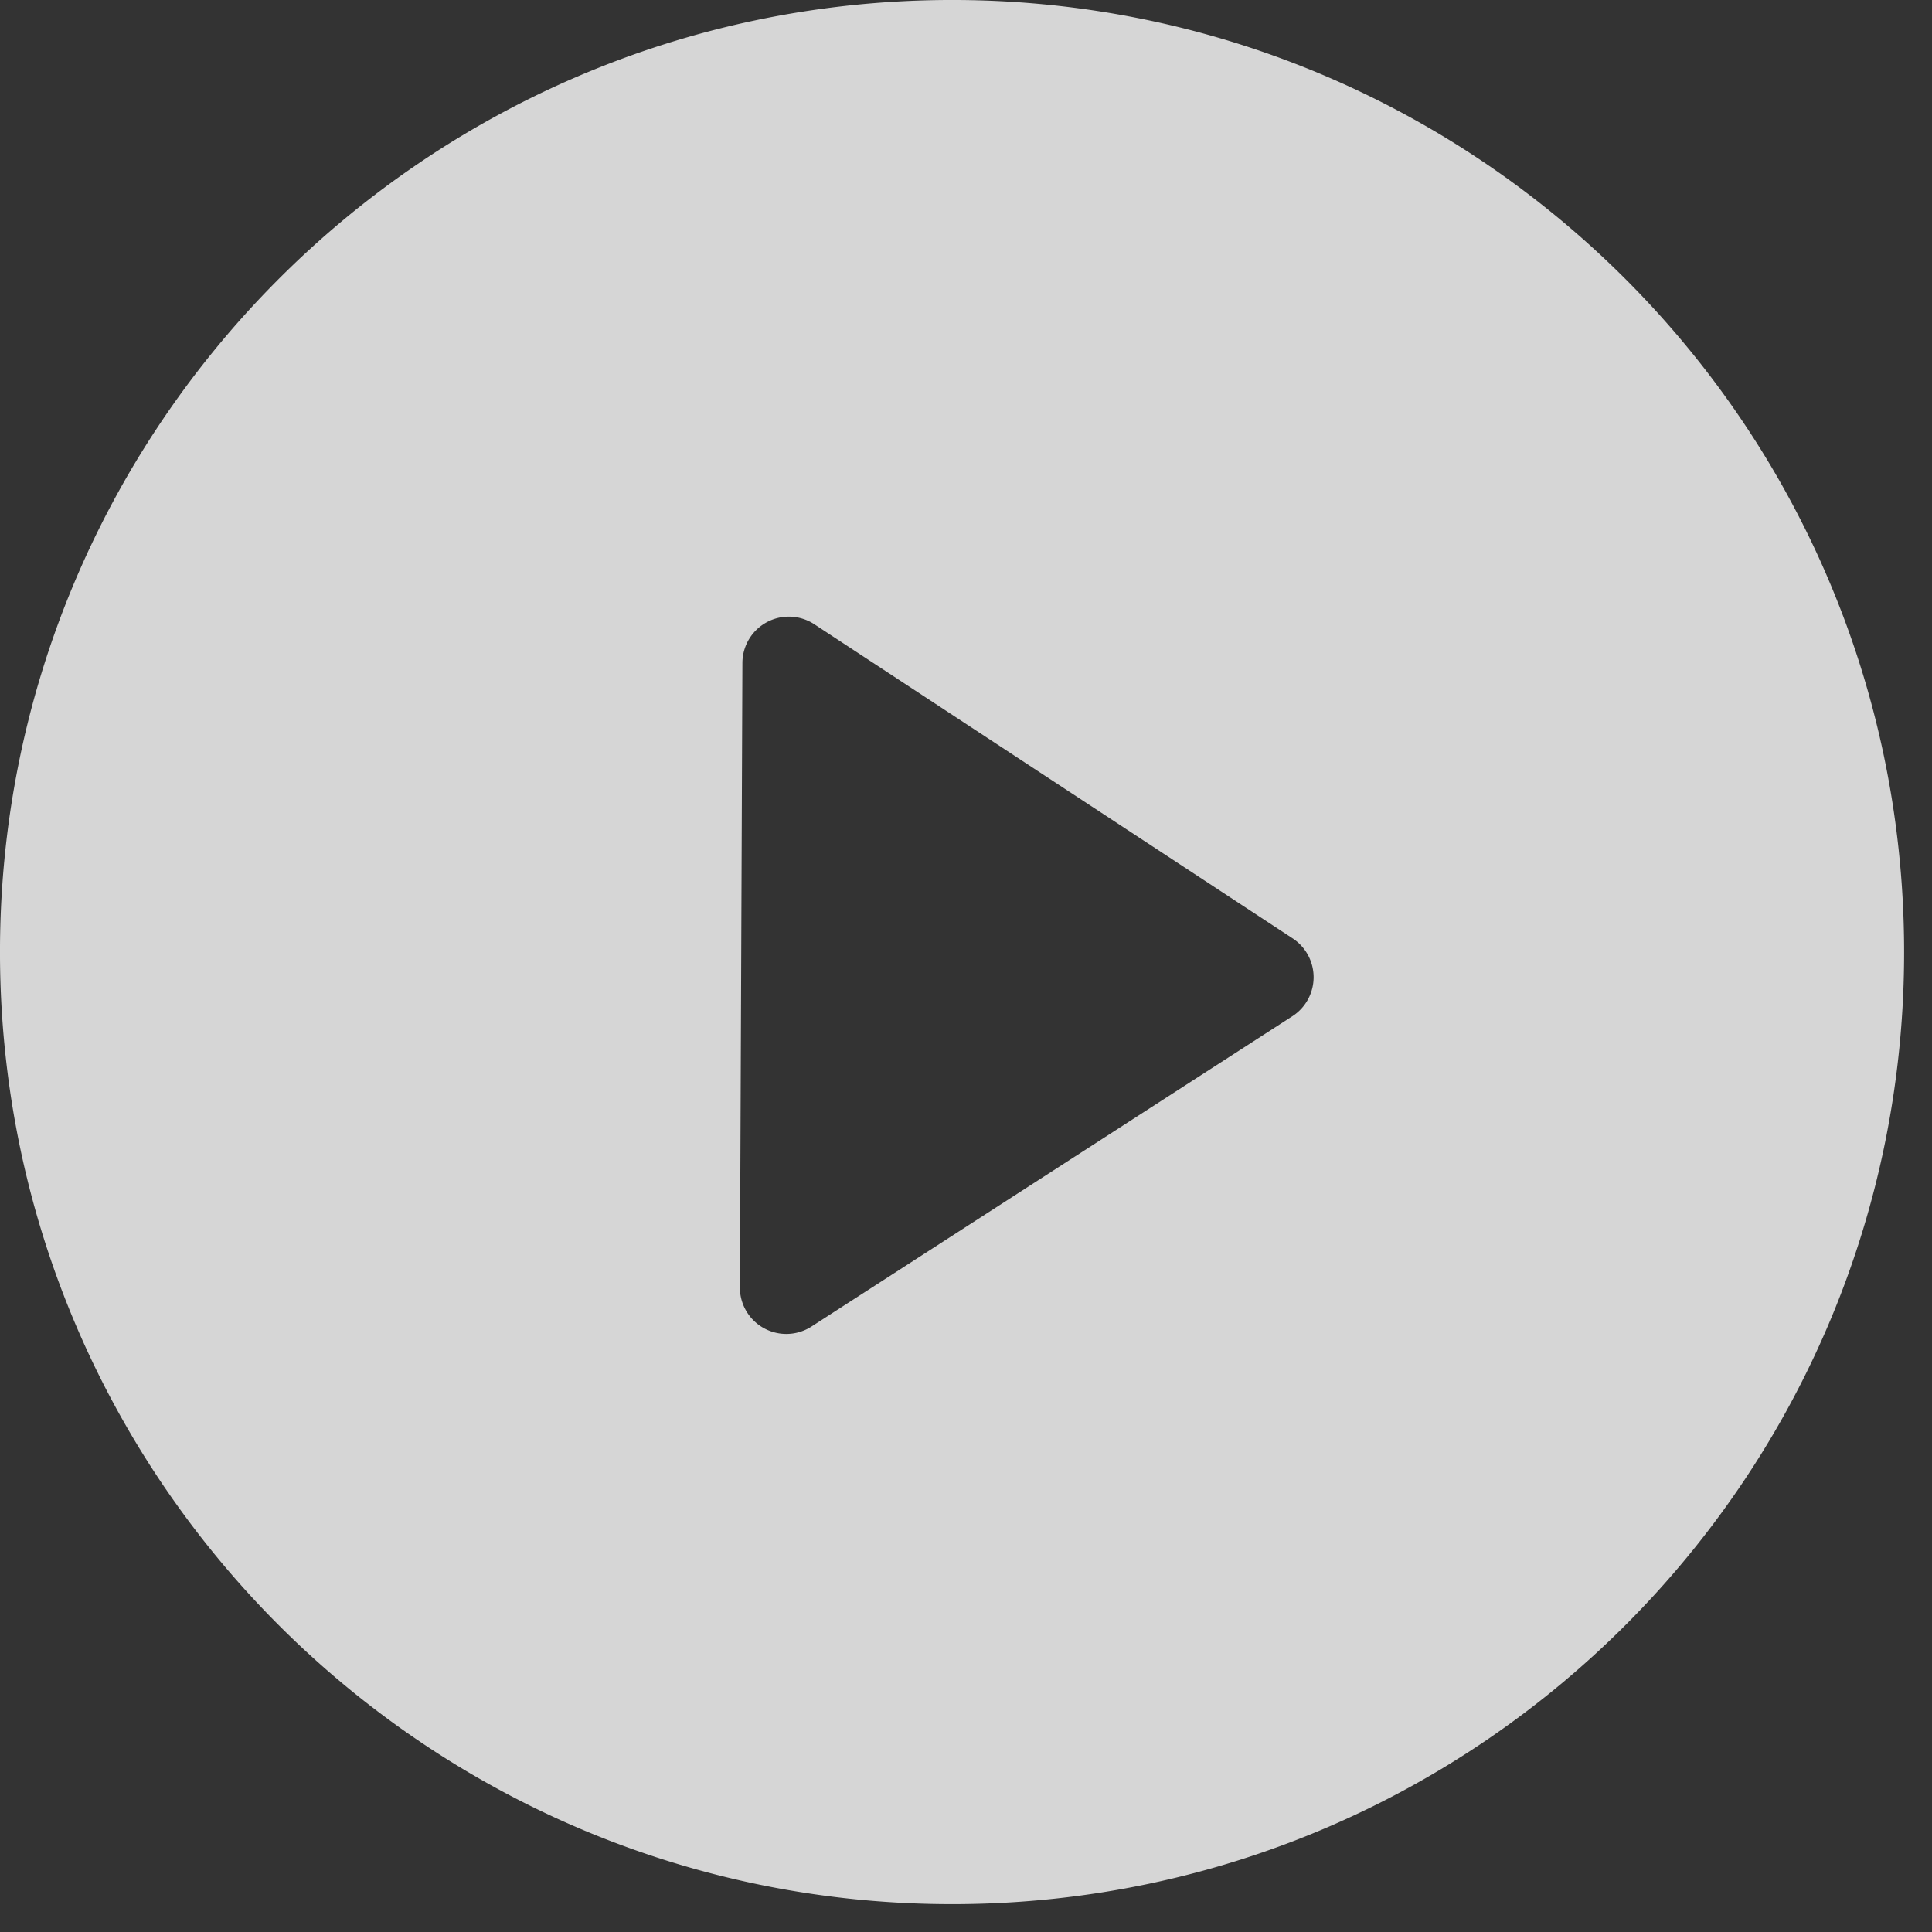
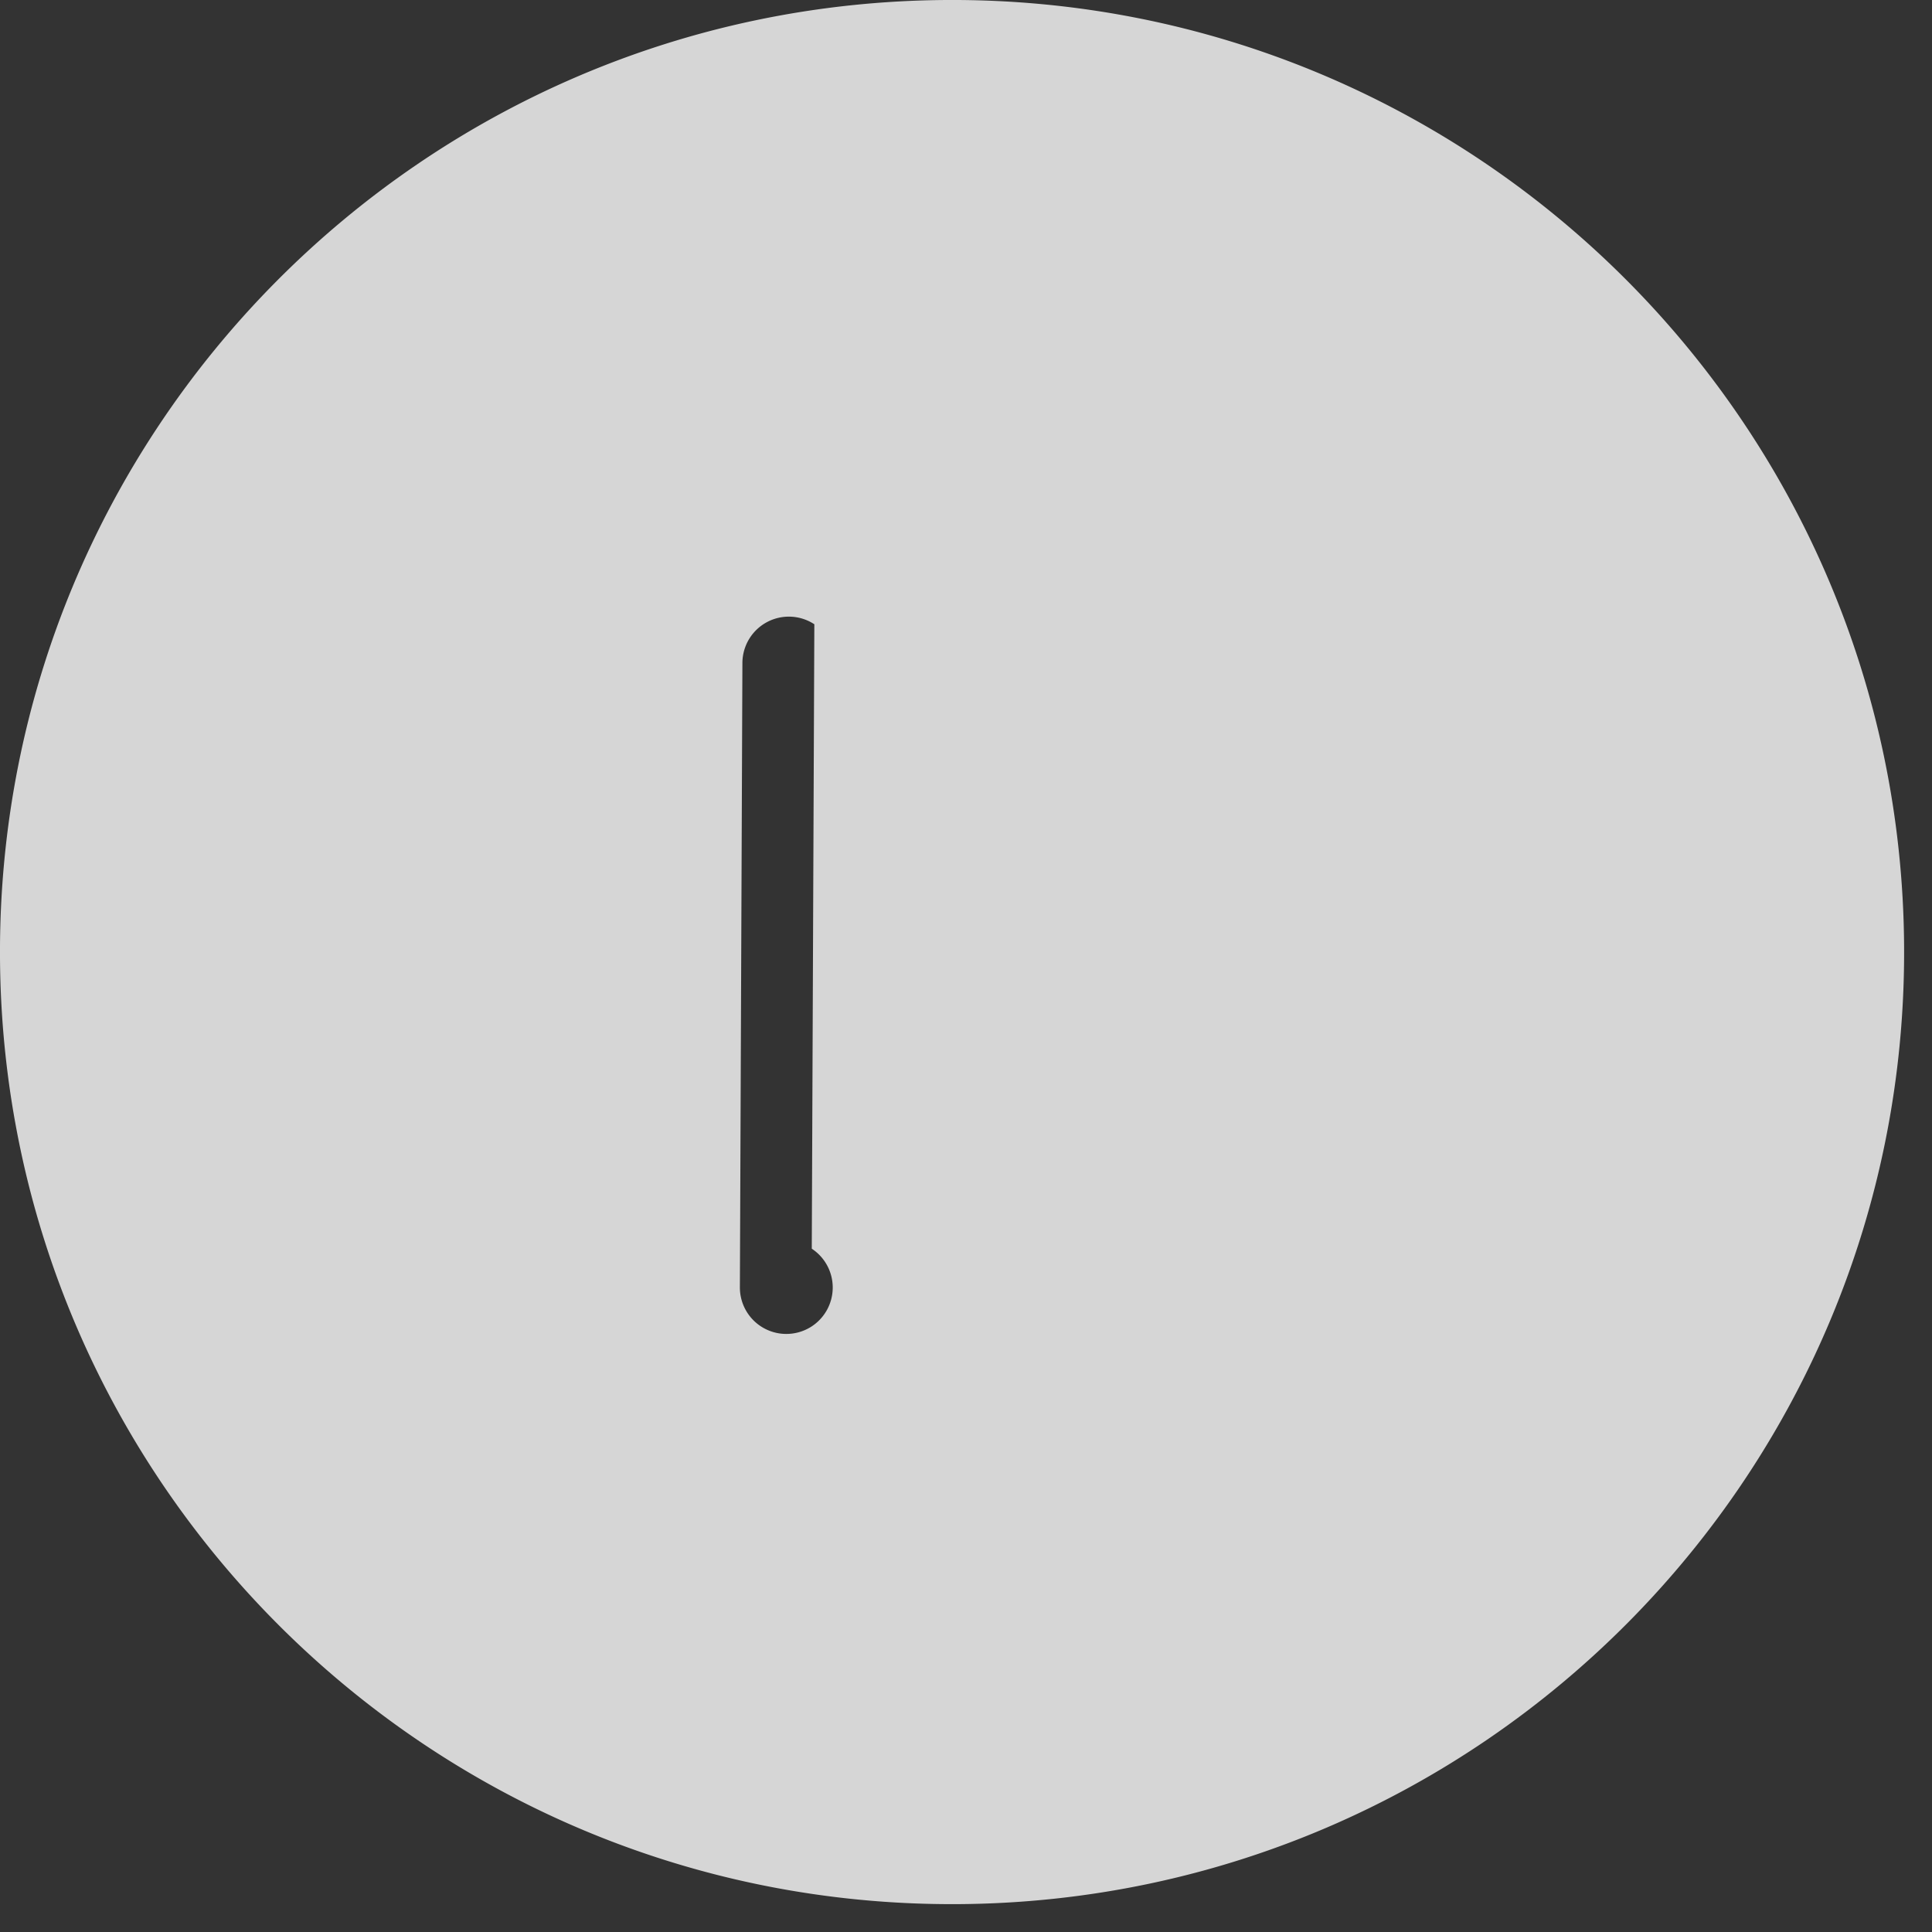
<svg xmlns="http://www.w3.org/2000/svg" width="52" height="52" fill="none" viewBox="0 0 52 52">
  <rect x="0" y="0" width="52" height="52" fill="#333333" stroke="none" />
-   <path fill="#fff" d="M25.488 0C39.64-.075 51.173 11.335 51.249 25.487S39.915 51.174 25.763 51.25C11.61 51.325.076 39.914 0 25.761-.075 11.61 11.336.076 25.488 0m-3.57 16.802a1.25 1.25 0 0 0-1.936 1.04l-.068 16.806a1.25 1.25 0 0 0 1.927 1.056l12.943-8.352a1.25 1.25 0 0 0 .008-2.095z" opacity=".8" />
+   <path fill="#fff" d="M25.488 0C39.64-.075 51.173 11.335 51.249 25.487S39.915 51.174 25.763 51.25C11.61 51.325.076 39.914 0 25.761-.075 11.61 11.336.076 25.488 0m-3.57 16.802a1.25 1.25 0 0 0-1.936 1.04l-.068 16.806a1.25 1.25 0 0 0 1.927 1.056a1.25 1.25 0 0 0 .008-2.095z" opacity=".8" />
</svg>